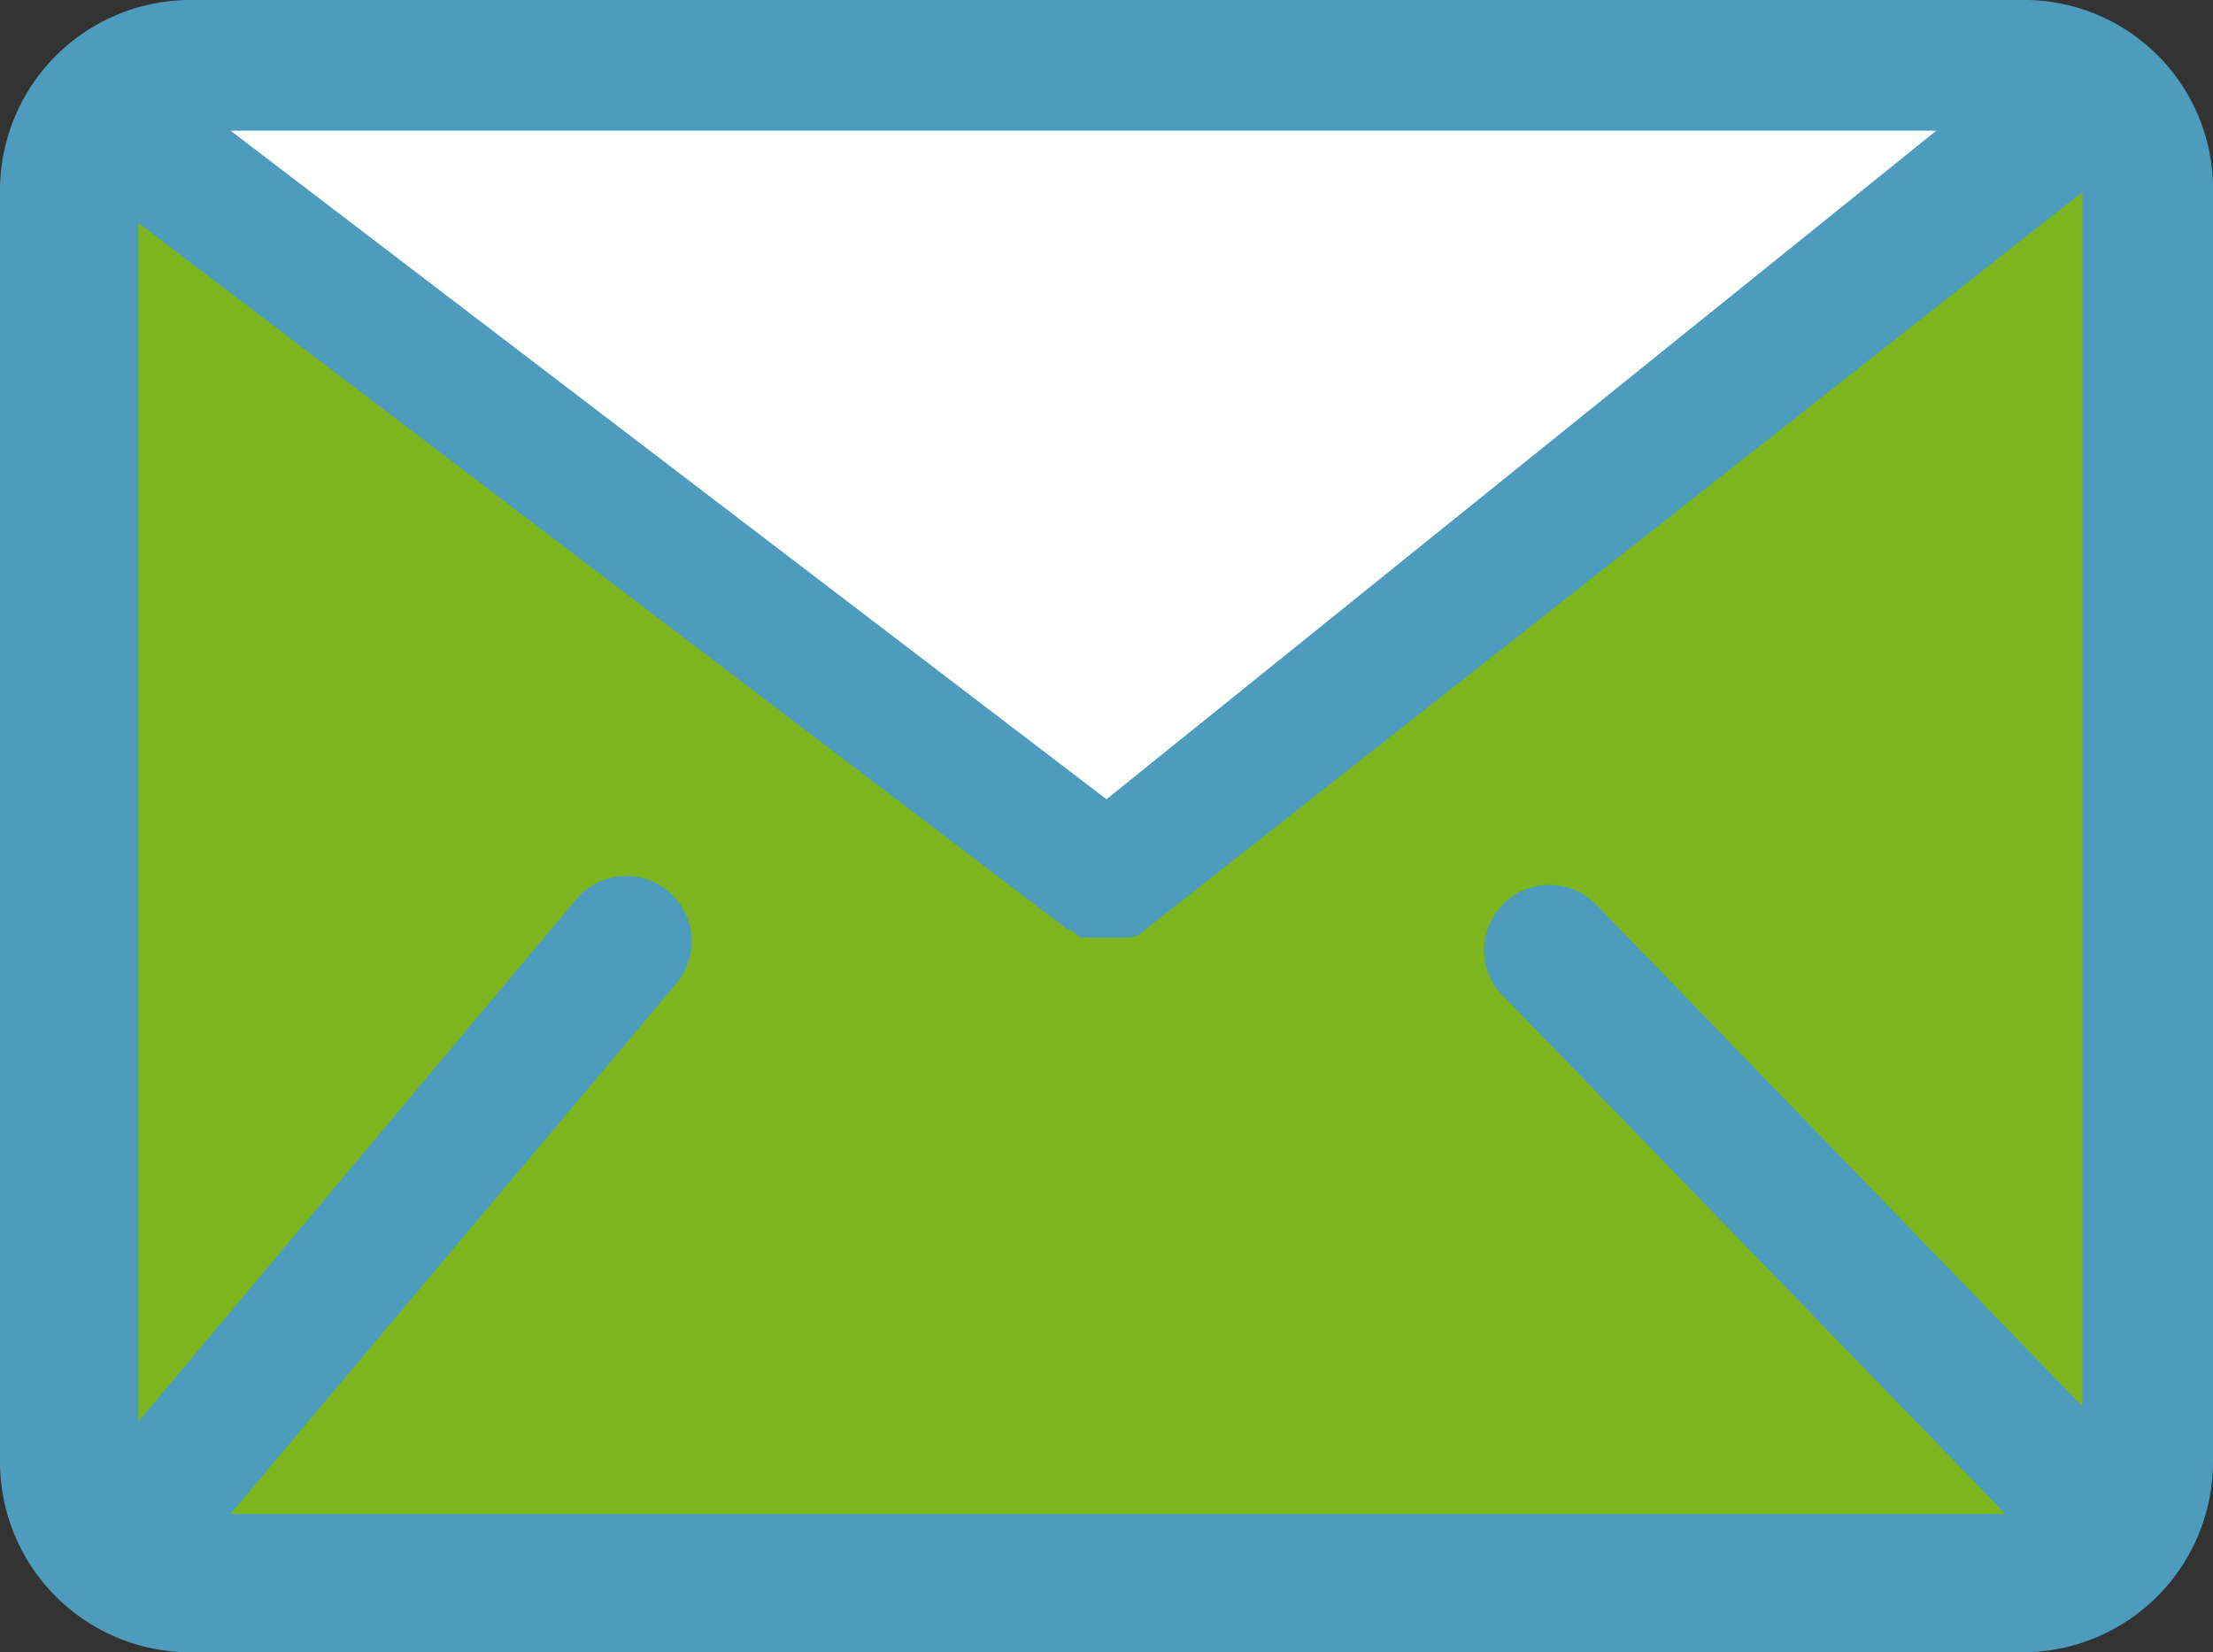
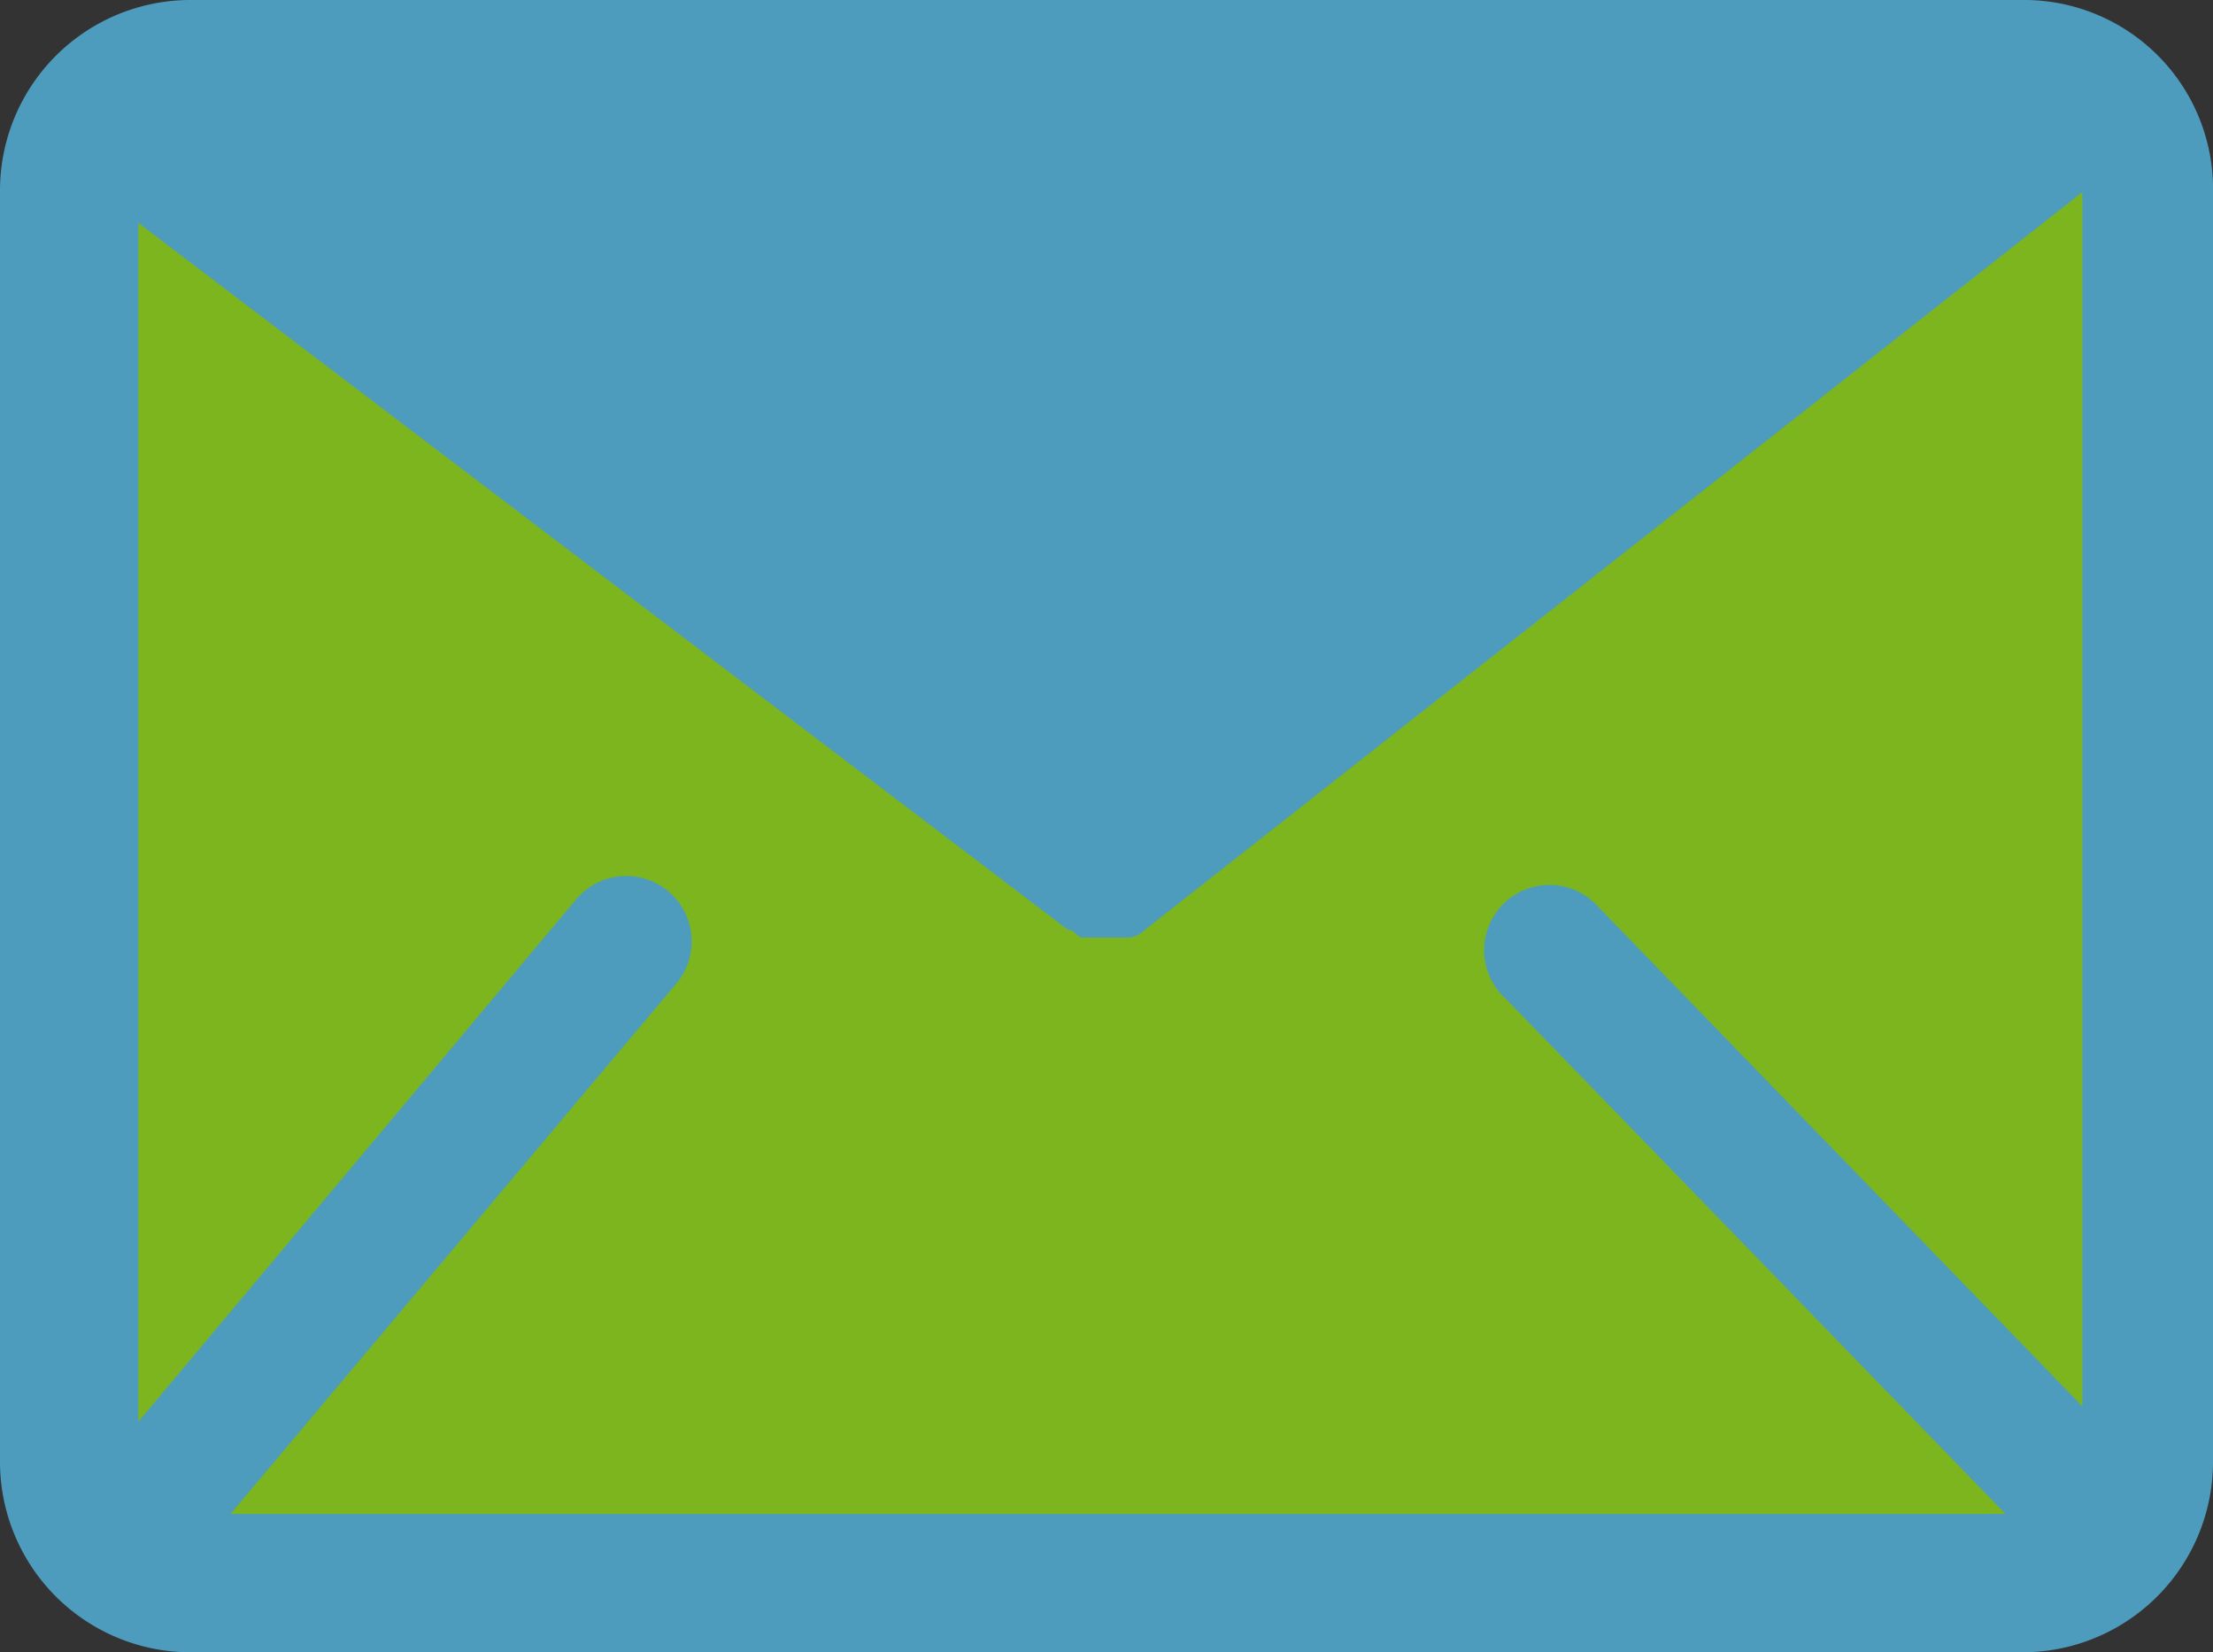
<svg xmlns="http://www.w3.org/2000/svg" id="Calque_1" data-name="Calque 1" viewBox="0 0 28.8 21.5">
  <rect x="0" y="0" width="28.8" height="21.5" fill="#333333" stroke="none" />
  <title>ico-3</title>
  <path d="M96.9,6.5H73.1A2.48,2.48,0,0,0,70.6,9V25.5A2.48,2.48,0,0,0,73.1,28H96.9a2.48,2.48,0,0,0,2.5-2.5V8.9A2.46,2.46,0,0,0,96.9,6.5Z" transform="translate(-70.6 -6.5)" style="fill:#4e9cbd" />
  <path d="M91.4,18.3a0.85,0.85,0,1,0-1.2,1.2l6.5,6.7H73.6l5.8-6.9a0.85,0.85,0,1,0-1.3-1.1L72.4,25V9.4l12.1,9.2h0c0.1,0,.1.1,0.2,0.1h0.6a0.35,0.35,0,0,0,.2-0.1h0L97.7,9V24.8Z" transform="translate(-70.6 -6.5)" style="fill:#7cb51d" />
-   <polygon points="14.4 10.4 3 1.7 25.2 1.7 14.4 10.4" style="fill:#fff" />
</svg>